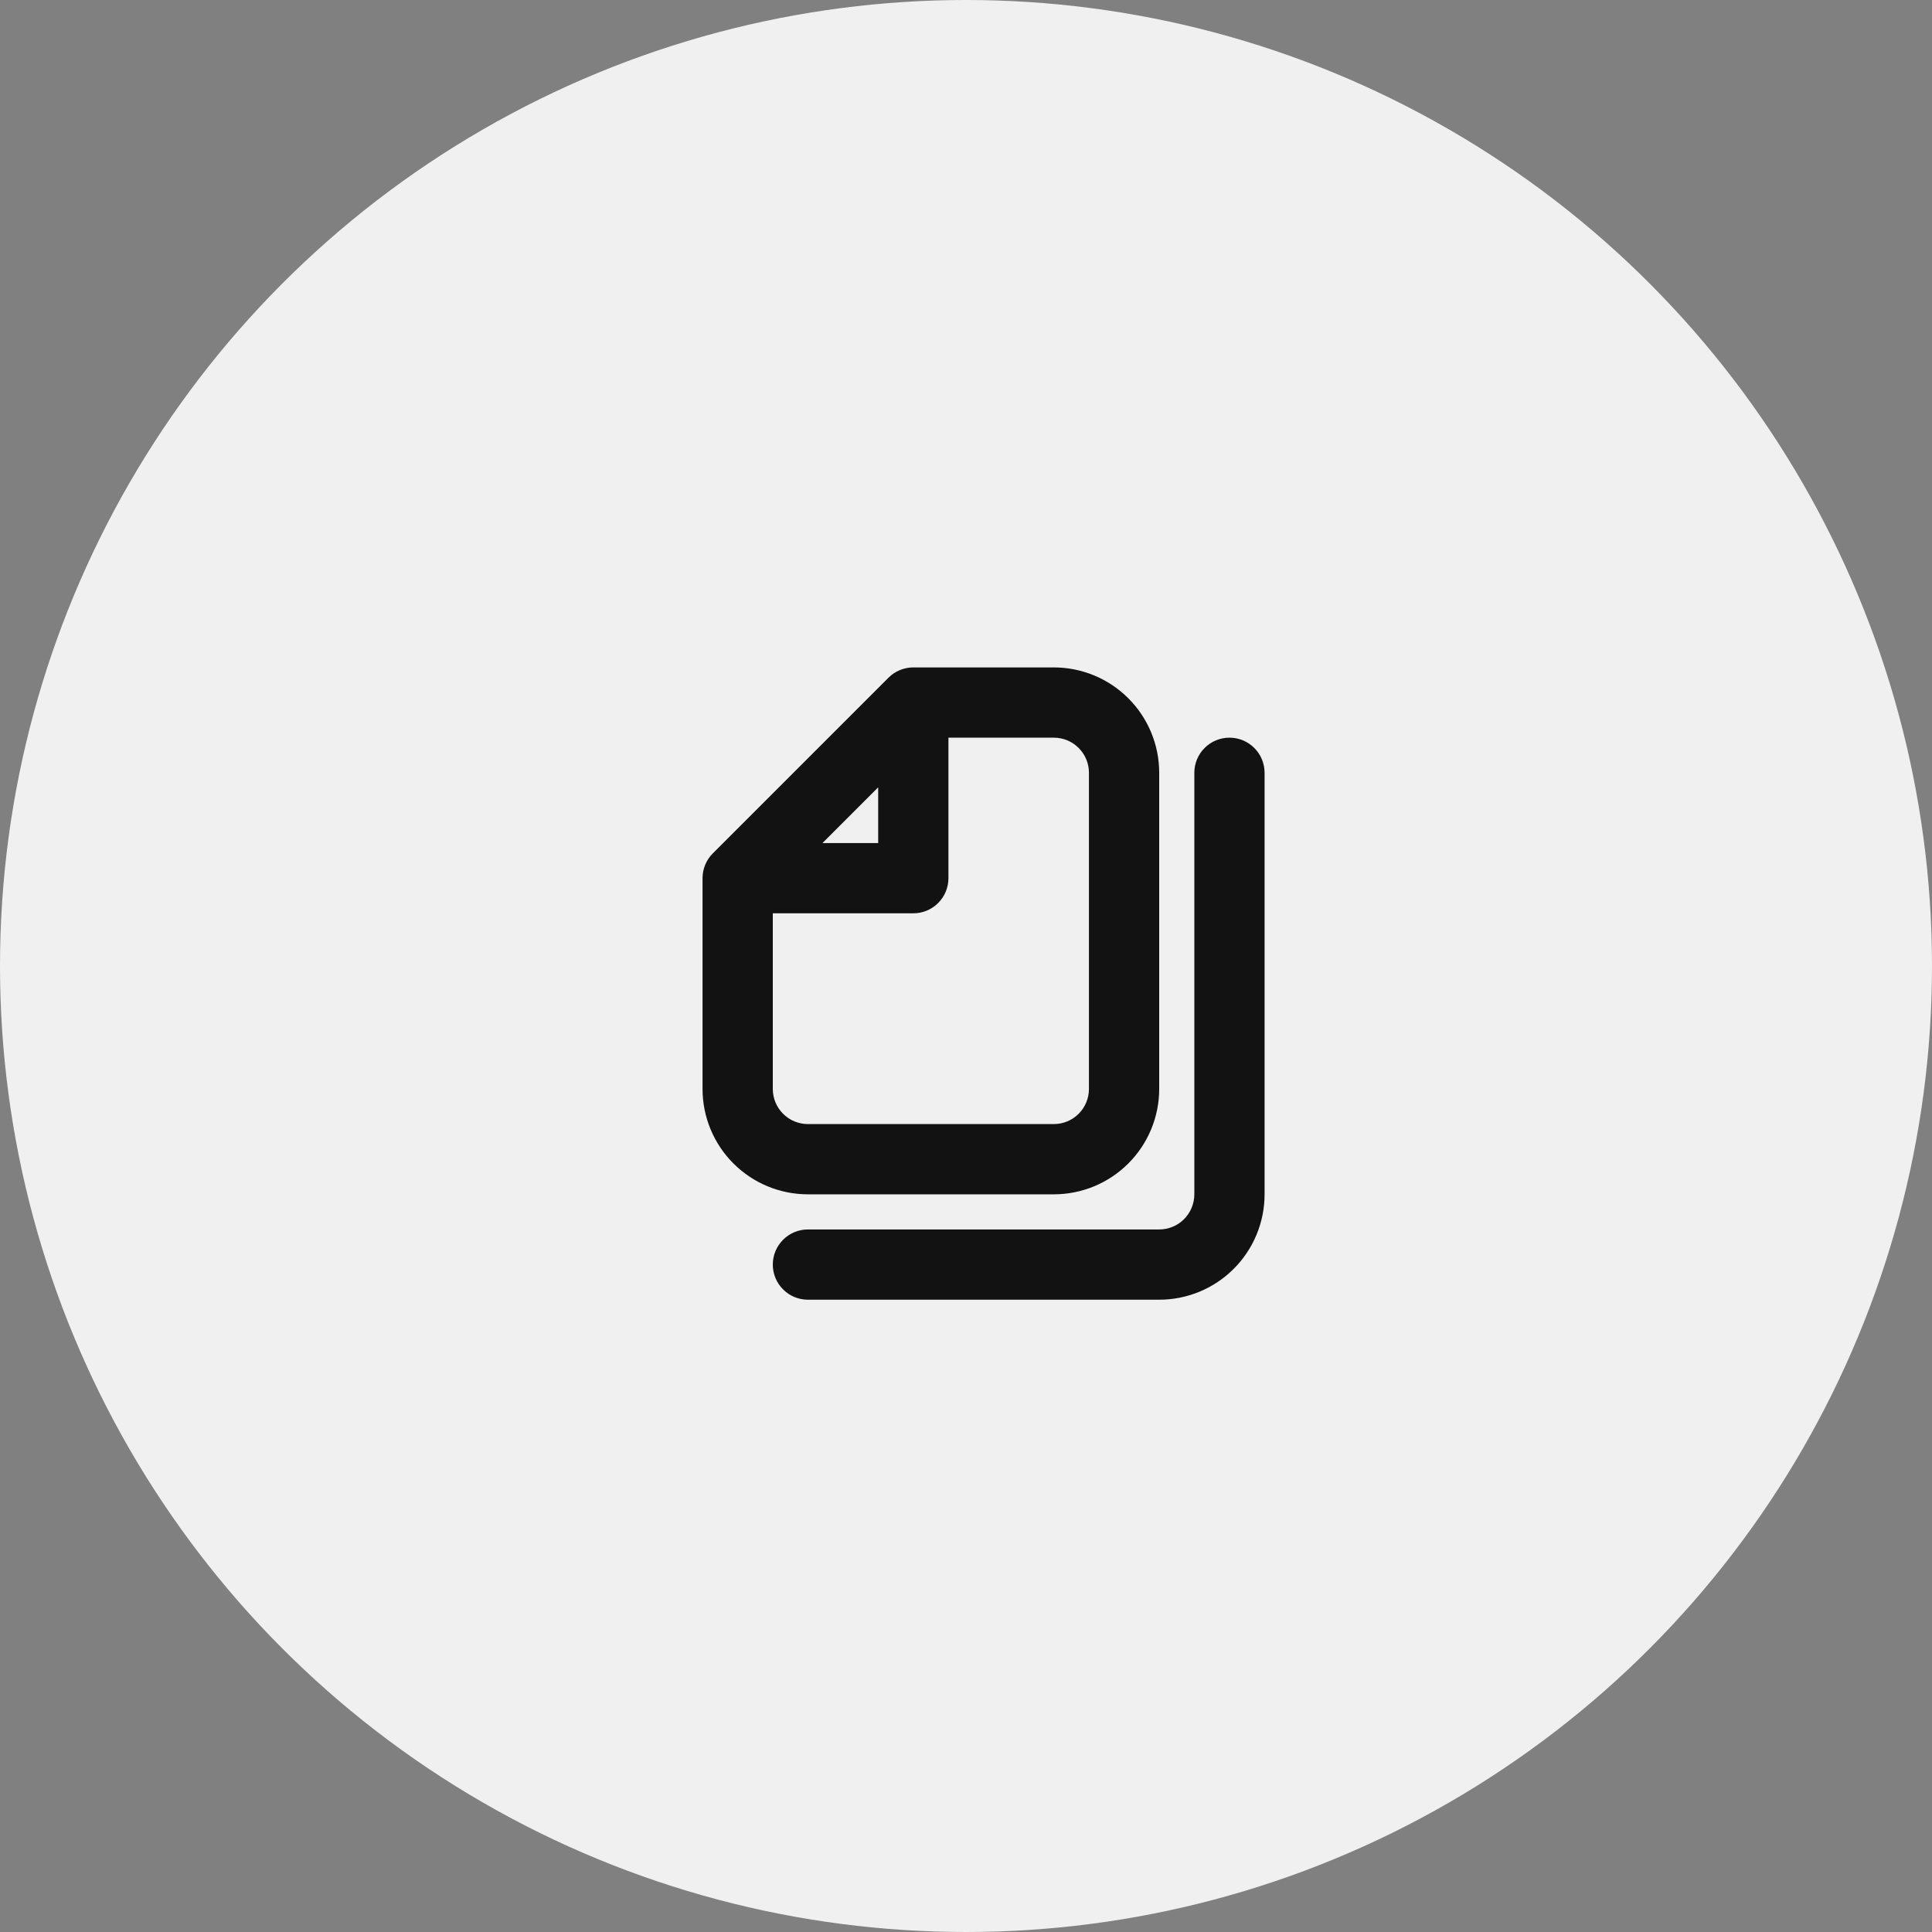
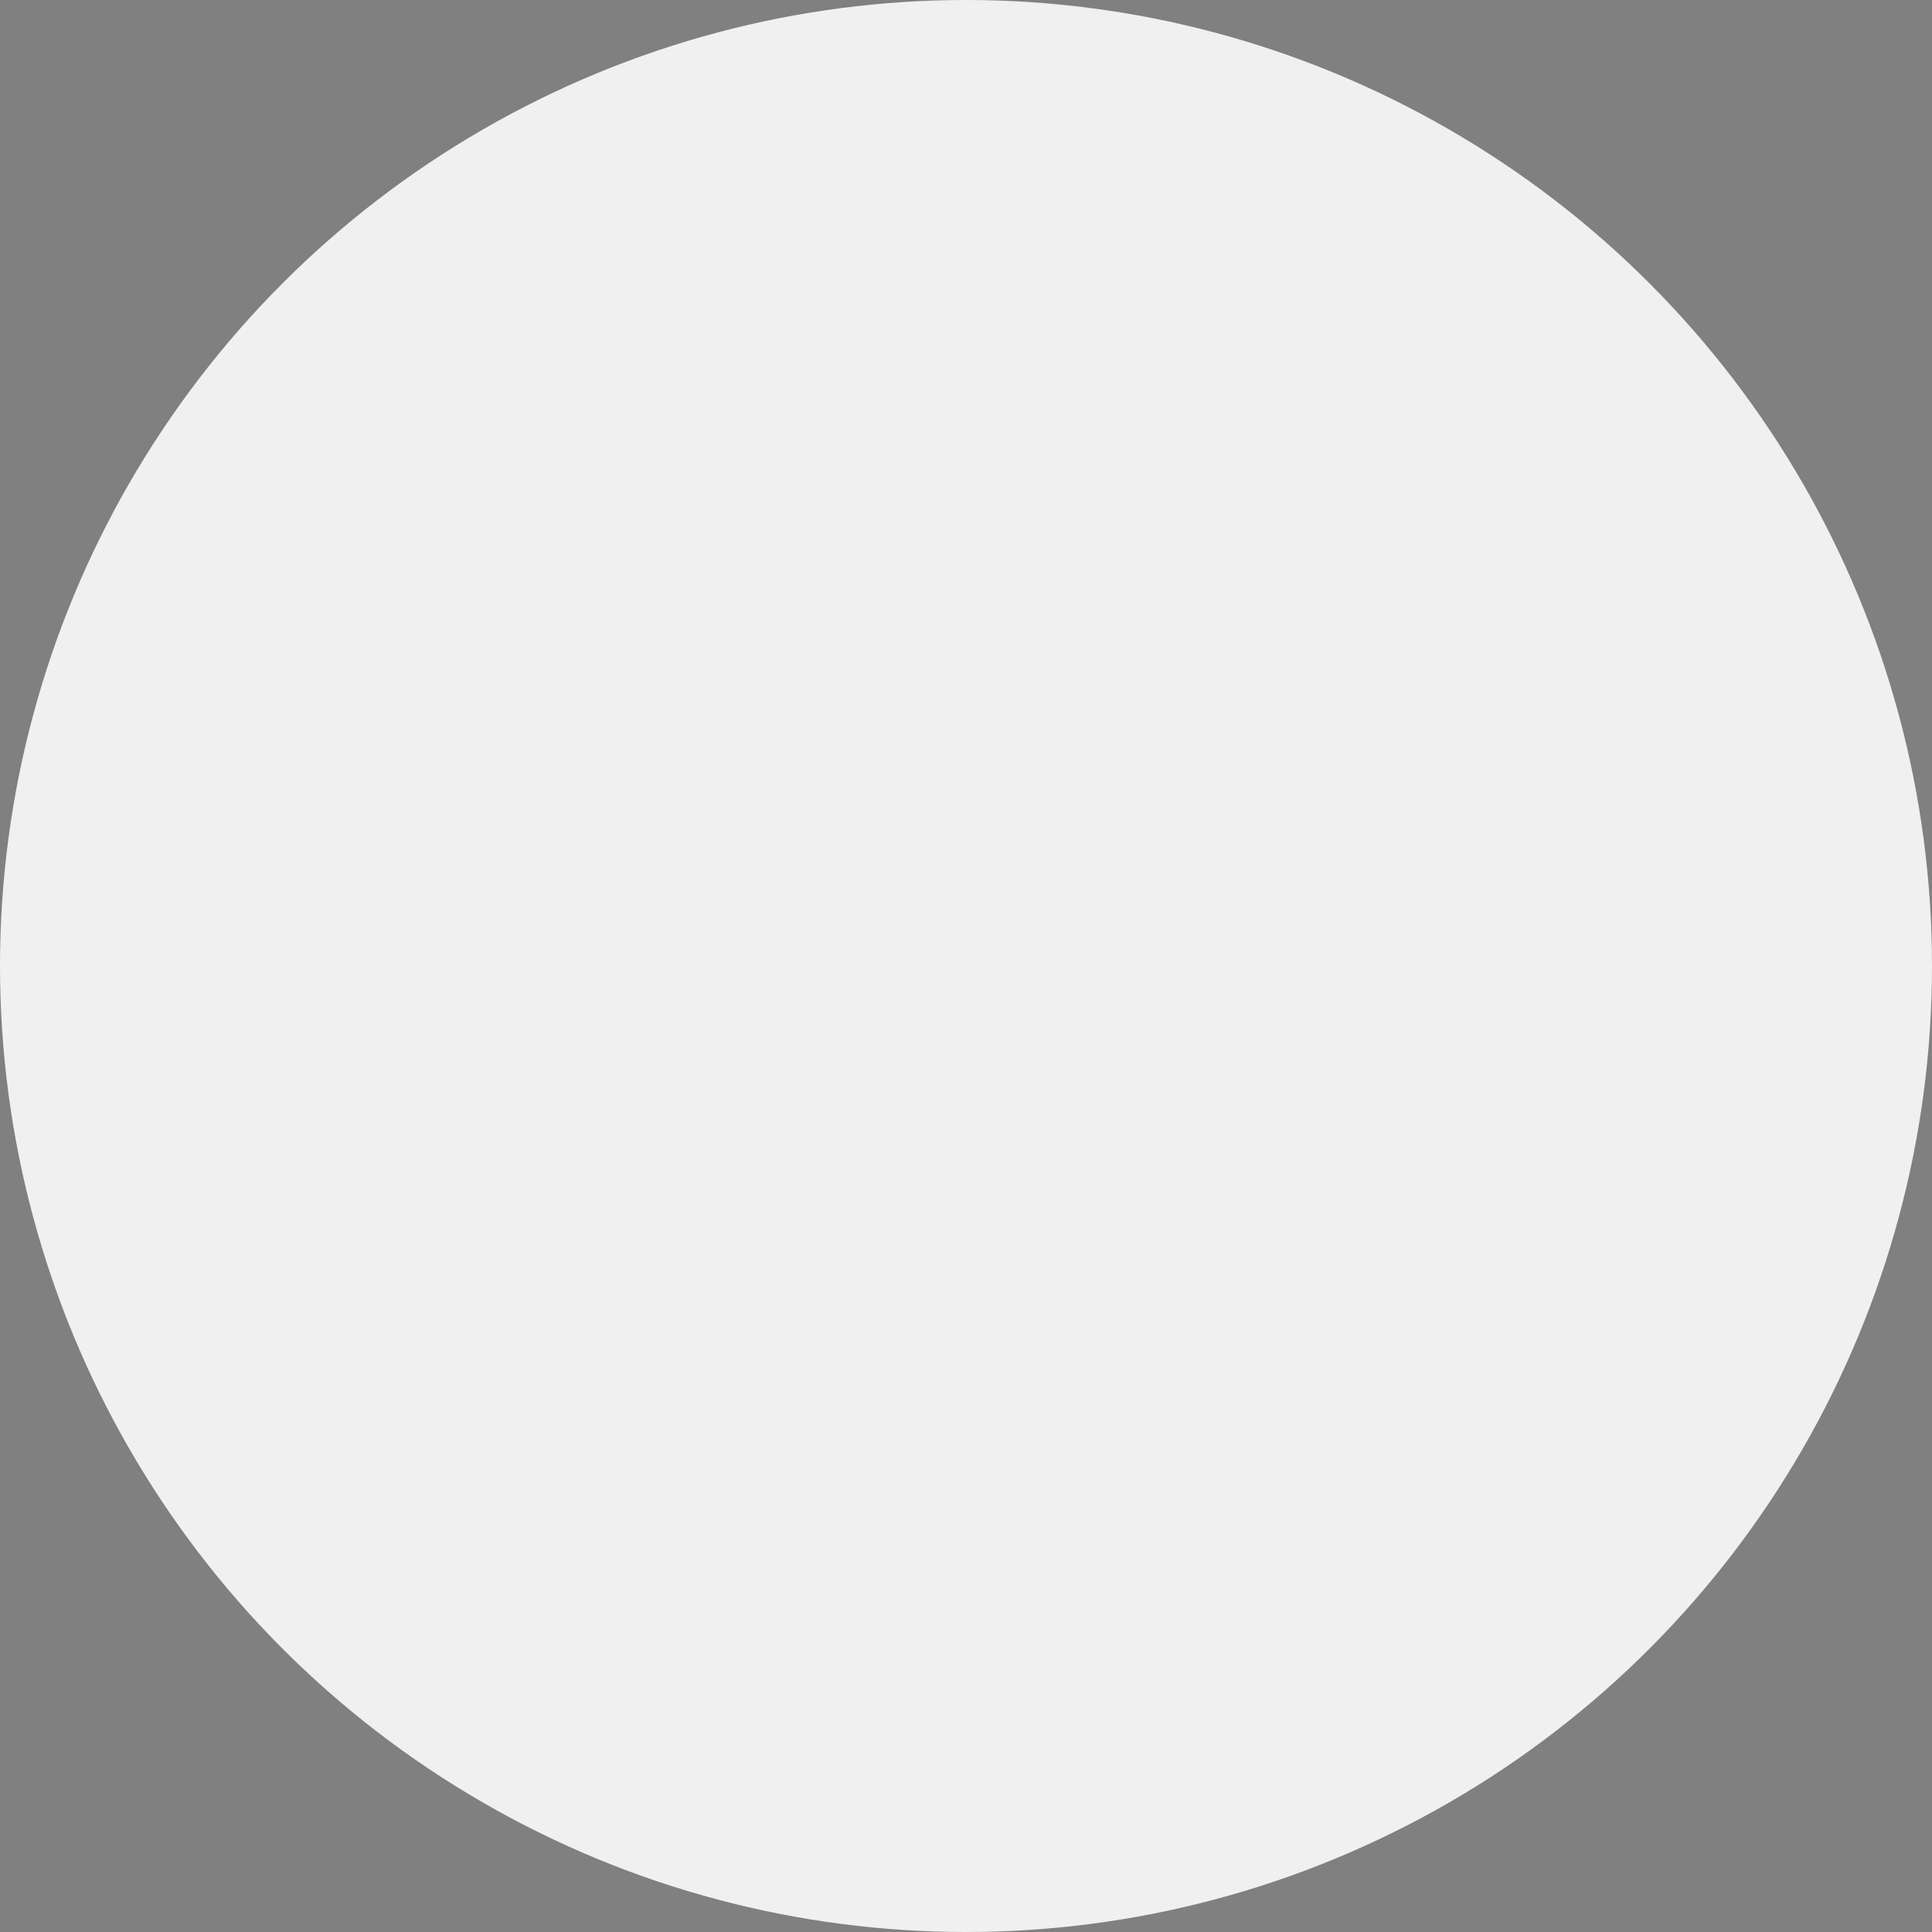
<svg xmlns="http://www.w3.org/2000/svg" width="55" height="55" viewBox="0 0 55 55" fill="none">
  <rect x="0" y="0" width="55" height="55" fill="#808080" stroke="none" />
  <circle cx="27.5" cy="27.5" r="27.5" fill="#F0F0F0" />
-   <path fill-rule="evenodd" clip-rule="evenodd" d="M25.293 19.293C25.48 19.105 25.735 19 26 19H30C30.796 19 31.559 19.316 32.121 19.879C32.684 20.441 33 21.204 33 22V31C33 31.796 32.684 32.559 32.121 33.121C31.559 33.684 30.796 34 30 34H23C22.204 34 21.441 33.684 20.879 33.121C20.316 32.559 20 31.796 20 31V25C20 24.735 20.105 24.48 20.293 24.293L25.293 19.293V19.293ZM30 21H27V25C27 25.265 26.895 25.52 26.707 25.707C26.52 25.895 26.265 26 26 26H22V31C22 31.265 22.105 31.52 22.293 31.707C22.48 31.895 22.735 32 23 32H30C30.265 32 30.52 31.895 30.707 31.707C30.895 31.52 31 31.265 31 31V22C31 21.735 30.895 21.48 30.707 21.293C30.52 21.105 30.265 21 30 21ZM23.414 24H25V22.414L23.414 24ZM35 21C35.265 21 35.52 21.105 35.707 21.293C35.895 21.48 36 21.735 36 22V34C36 34.796 35.684 35.559 35.121 36.121C34.559 36.684 33.796 37 33 37H23C22.735 37 22.48 36.895 22.293 36.707C22.105 36.52 22 36.265 22 36C22 35.735 22.105 35.48 22.293 35.293C22.48 35.105 22.735 35 23 35H33C33.265 35 33.52 34.895 33.707 34.707C33.895 34.52 34 34.265 34 34V22C34 21.735 34.105 21.48 34.293 21.293C34.48 21.105 34.735 21 35 21V21Z" fill="#121212" />
</svg>